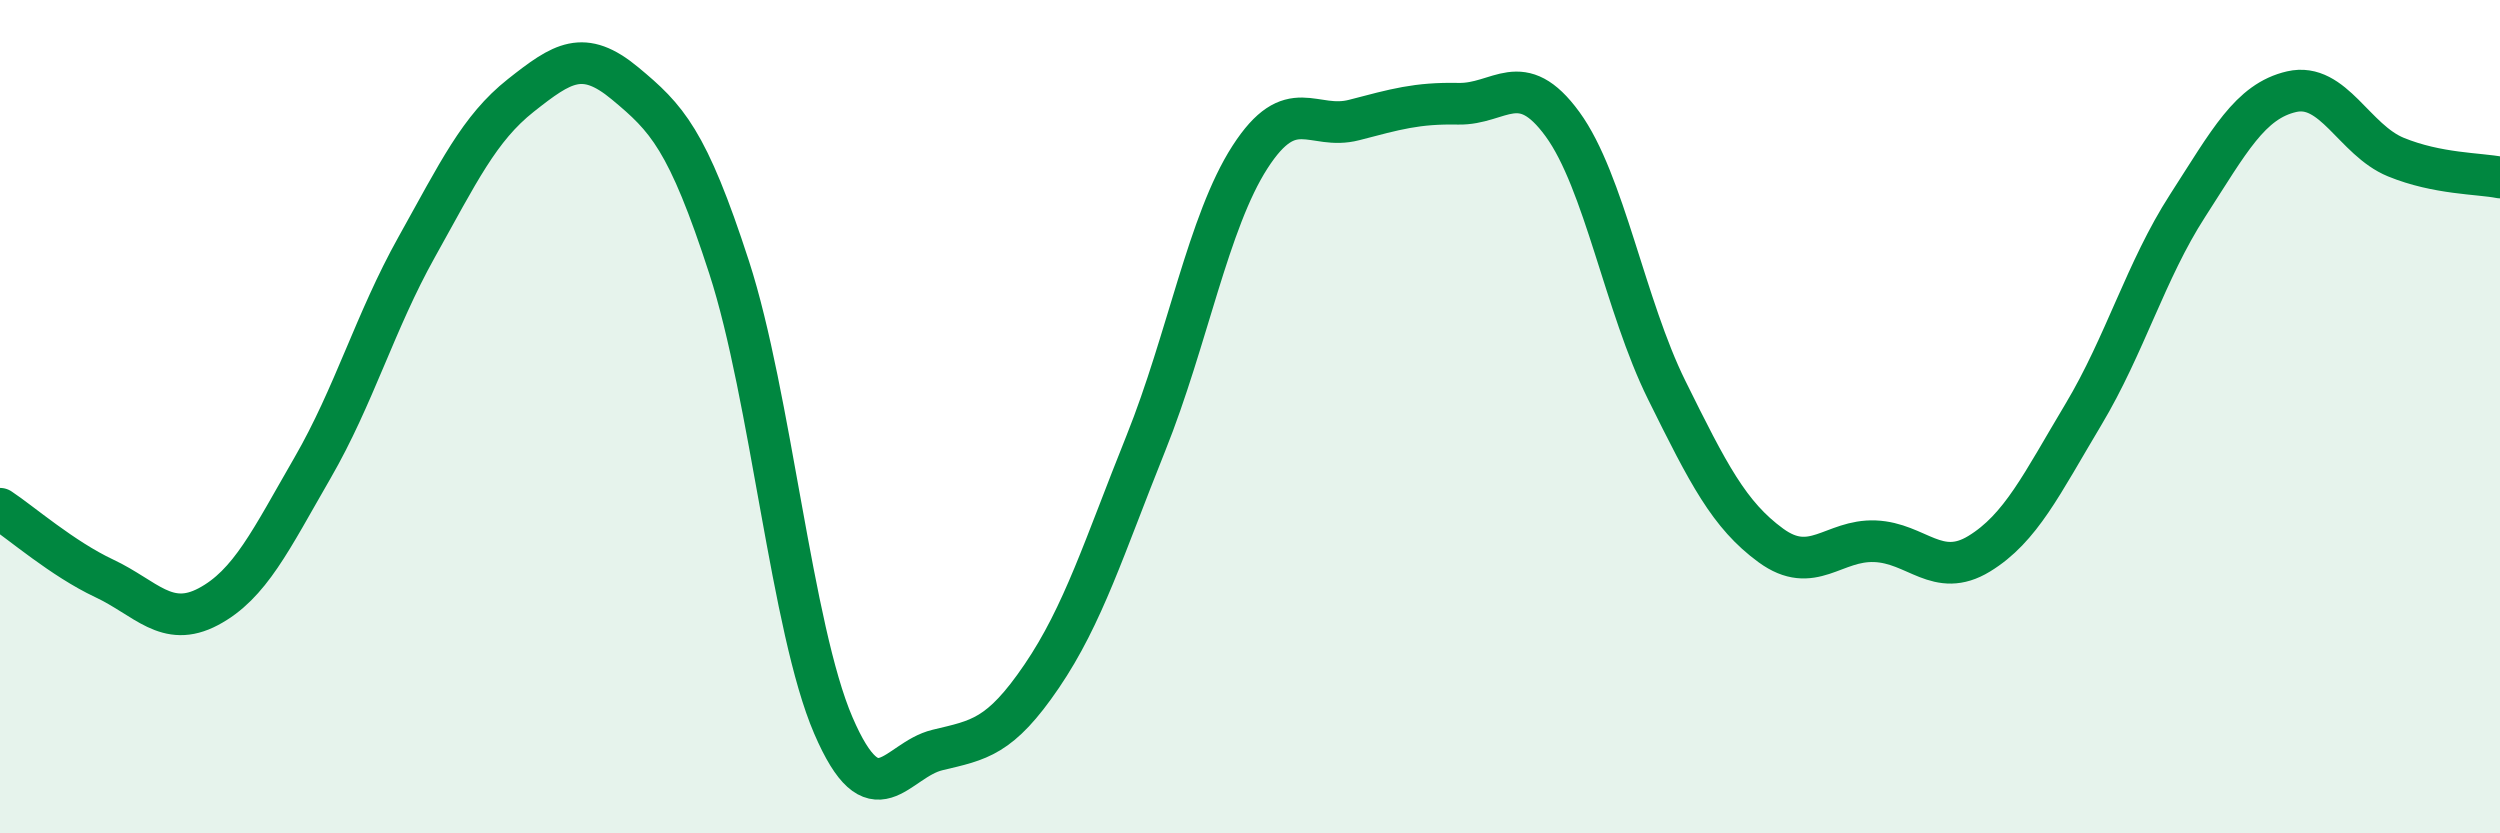
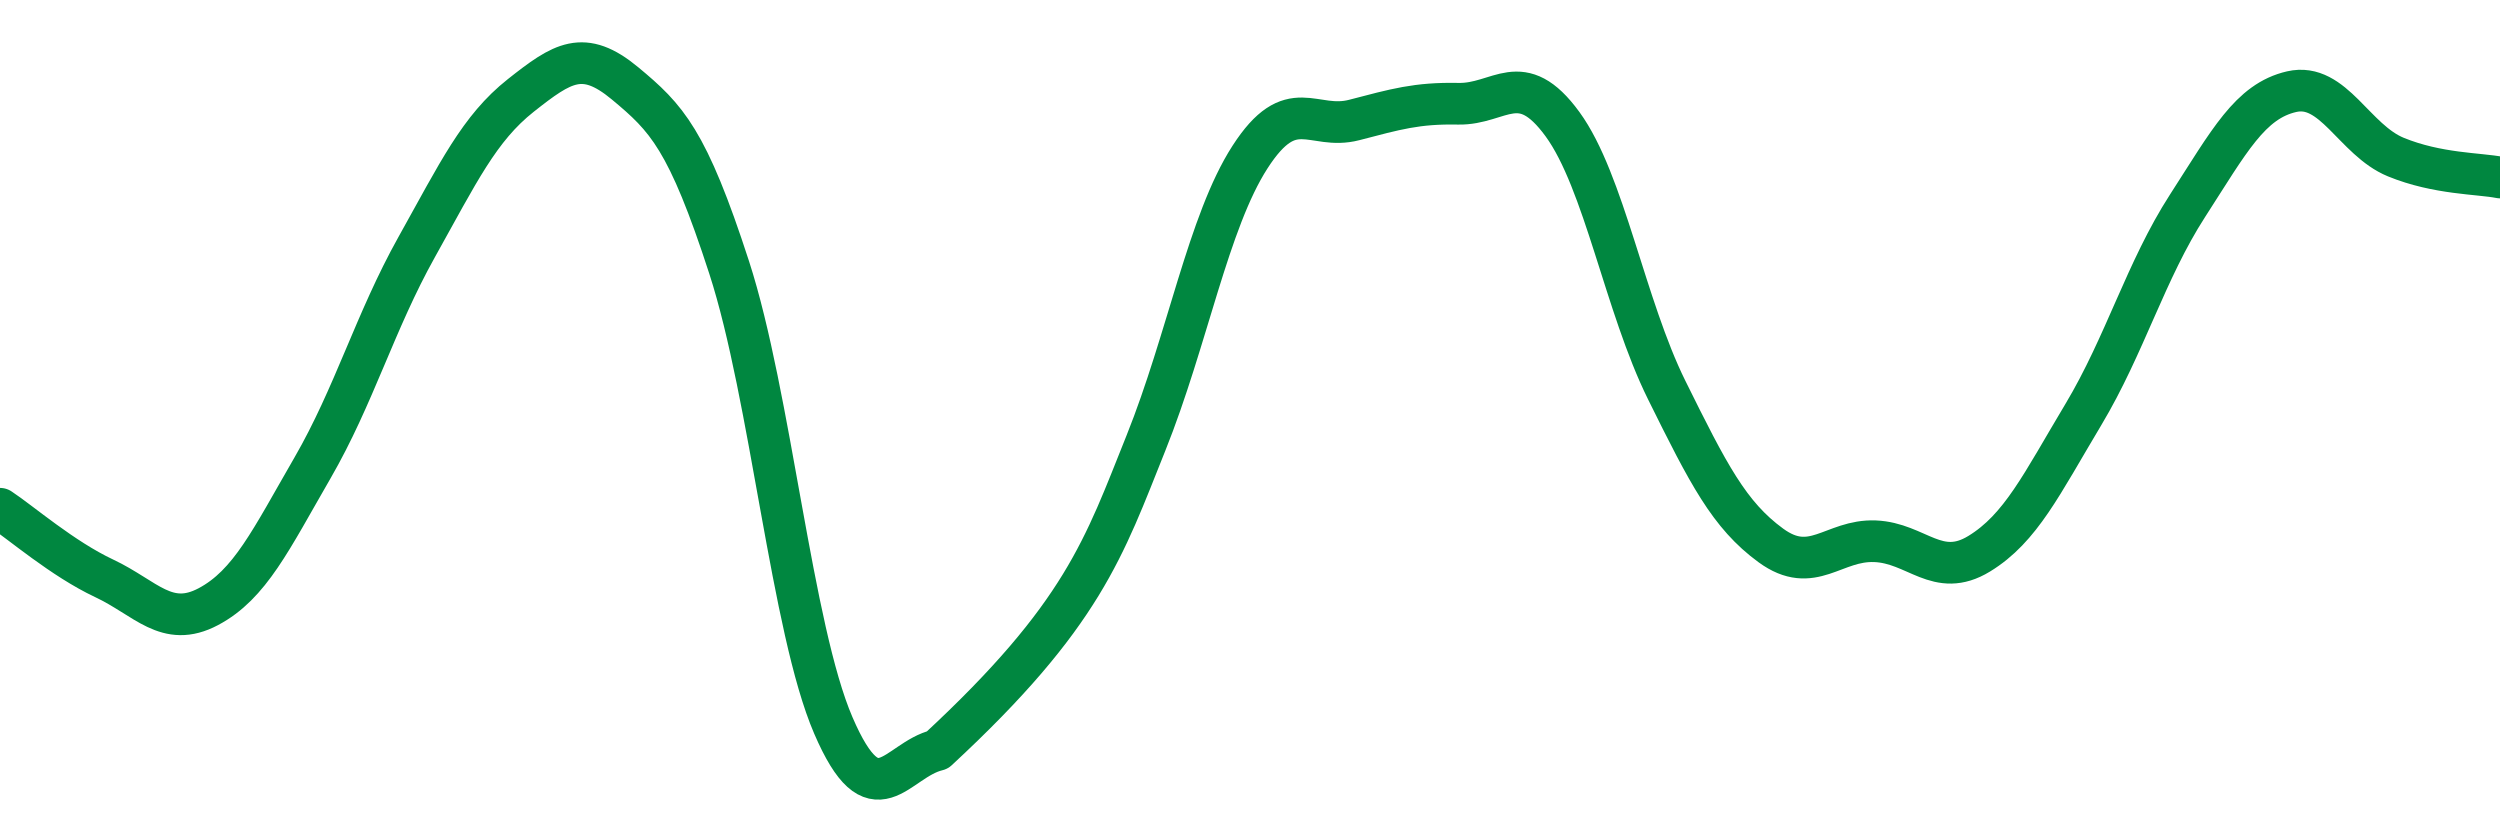
<svg xmlns="http://www.w3.org/2000/svg" width="60" height="20" viewBox="0 0 60 20">
-   <path d="M 0,12.21 C 0.5,12.54 1.5,13.41 2.5,13.88 C 3.5,14.35 4,15.09 5,14.56 C 6,14.03 6.5,12.96 7.5,11.23 C 8.5,9.5 9,7.72 10,5.93 C 11,4.14 11.5,3.08 12.5,2.29 C 13.5,1.5 14,1.17 15,2 C 16,2.83 16.5,3.34 17.5,6.42 C 18.5,9.5 19,15.09 20,17.41 C 21,19.73 21.5,18.24 22.5,18 C 23.5,17.76 24,17.7 25,16.23 C 26,14.76 26.5,13.13 27.5,10.64 C 28.5,8.15 29,5.32 30,3.77 C 31,2.22 31.5,3.14 32.5,2.88 C 33.5,2.62 34,2.47 35,2.49 C 36,2.51 36.5,1.61 37.5,2.98 C 38.5,4.35 39,7.34 40,9.36 C 41,11.38 41.5,12.36 42.5,13.09 C 43.5,13.82 44,12.95 45,12.99 C 46,13.03 46.5,13.9 47.5,13.29 C 48.5,12.68 49,11.62 50,9.95 C 51,8.28 51.5,6.49 52.5,4.94 C 53.5,3.39 54,2.43 55,2.2 C 56,1.97 56.5,3.36 57.5,3.77 C 58.5,4.18 59.5,4.16 60,4.26L60 20L0 20Z" fill="#008740" opacity="0.1" stroke-linecap="round" stroke-linejoin="round" />
-   <path d="M 0,12.21 C 0.5,12.54 1.5,13.41 2.5,13.88 C 3.5,14.35 4,15.09 5,14.56 C 6,14.03 6.5,12.96 7.5,11.23 C 8.5,9.5 9,7.72 10,5.93 C 11,4.14 11.5,3.08 12.5,2.29 C 13.5,1.5 14,1.17 15,2 C 16,2.83 16.5,3.34 17.5,6.42 C 18.5,9.5 19,15.09 20,17.41 C 21,19.73 21.5,18.24 22.5,18 C 23.5,17.76 24,17.7 25,16.23 C 26,14.76 26.5,13.13 27.5,10.64 C 28.5,8.15 29,5.32 30,3.77 C 31,2.22 31.5,3.14 32.5,2.88 C 33.5,2.62 34,2.47 35,2.49 C 36,2.51 36.5,1.61 37.5,2.98 C 38.5,4.35 39,7.34 40,9.36 C 41,11.38 41.5,12.36 42.5,13.09 C 43.5,13.82 44,12.95 45,12.99 C 46,13.03 46.5,13.9 47.5,13.29 C 48.5,12.68 49,11.62 50,9.95 C 51,8.28 51.5,6.49 52.5,4.94 C 53.5,3.39 54,2.43 55,2.2 C 56,1.97 56.5,3.36 57.5,3.77 C 58.5,4.18 59.5,4.16 60,4.26" stroke="#008740" stroke-width="1" fill="none" stroke-linecap="round" stroke-linejoin="round" />
+   <path d="M 0,12.21 C 0.5,12.54 1.5,13.41 2.5,13.88 C 3.5,14.35 4,15.09 5,14.56 C 6,14.03 6.5,12.96 7.5,11.23 C 8.5,9.5 9,7.72 10,5.93 C 11,4.14 11.5,3.08 12.5,2.29 C 13.5,1.5 14,1.17 15,2 C 16,2.83 16.5,3.34 17.5,6.42 C 18.5,9.5 19,15.09 20,17.41 C 21,19.73 21.5,18.24 22.5,18 C 26,14.76 26.5,13.13 27.5,10.64 C 28.5,8.15 29,5.32 30,3.77 C 31,2.22 31.5,3.14 32.5,2.88 C 33.5,2.62 34,2.47 35,2.49 C 36,2.51 36.5,1.61 37.5,2.98 C 38.5,4.35 39,7.34 40,9.36 C 41,11.38 41.5,12.36 42.5,13.09 C 43.5,13.82 44,12.95 45,12.99 C 46,13.03 46.5,13.9 47.5,13.29 C 48.5,12.68 49,11.62 50,9.95 C 51,8.28 51.5,6.49 52.5,4.94 C 53.5,3.39 54,2.43 55,2.2 C 56,1.97 56.5,3.36 57.5,3.77 C 58.5,4.18 59.5,4.16 60,4.26" stroke="#008740" stroke-width="1" fill="none" stroke-linecap="round" stroke-linejoin="round" />
</svg>